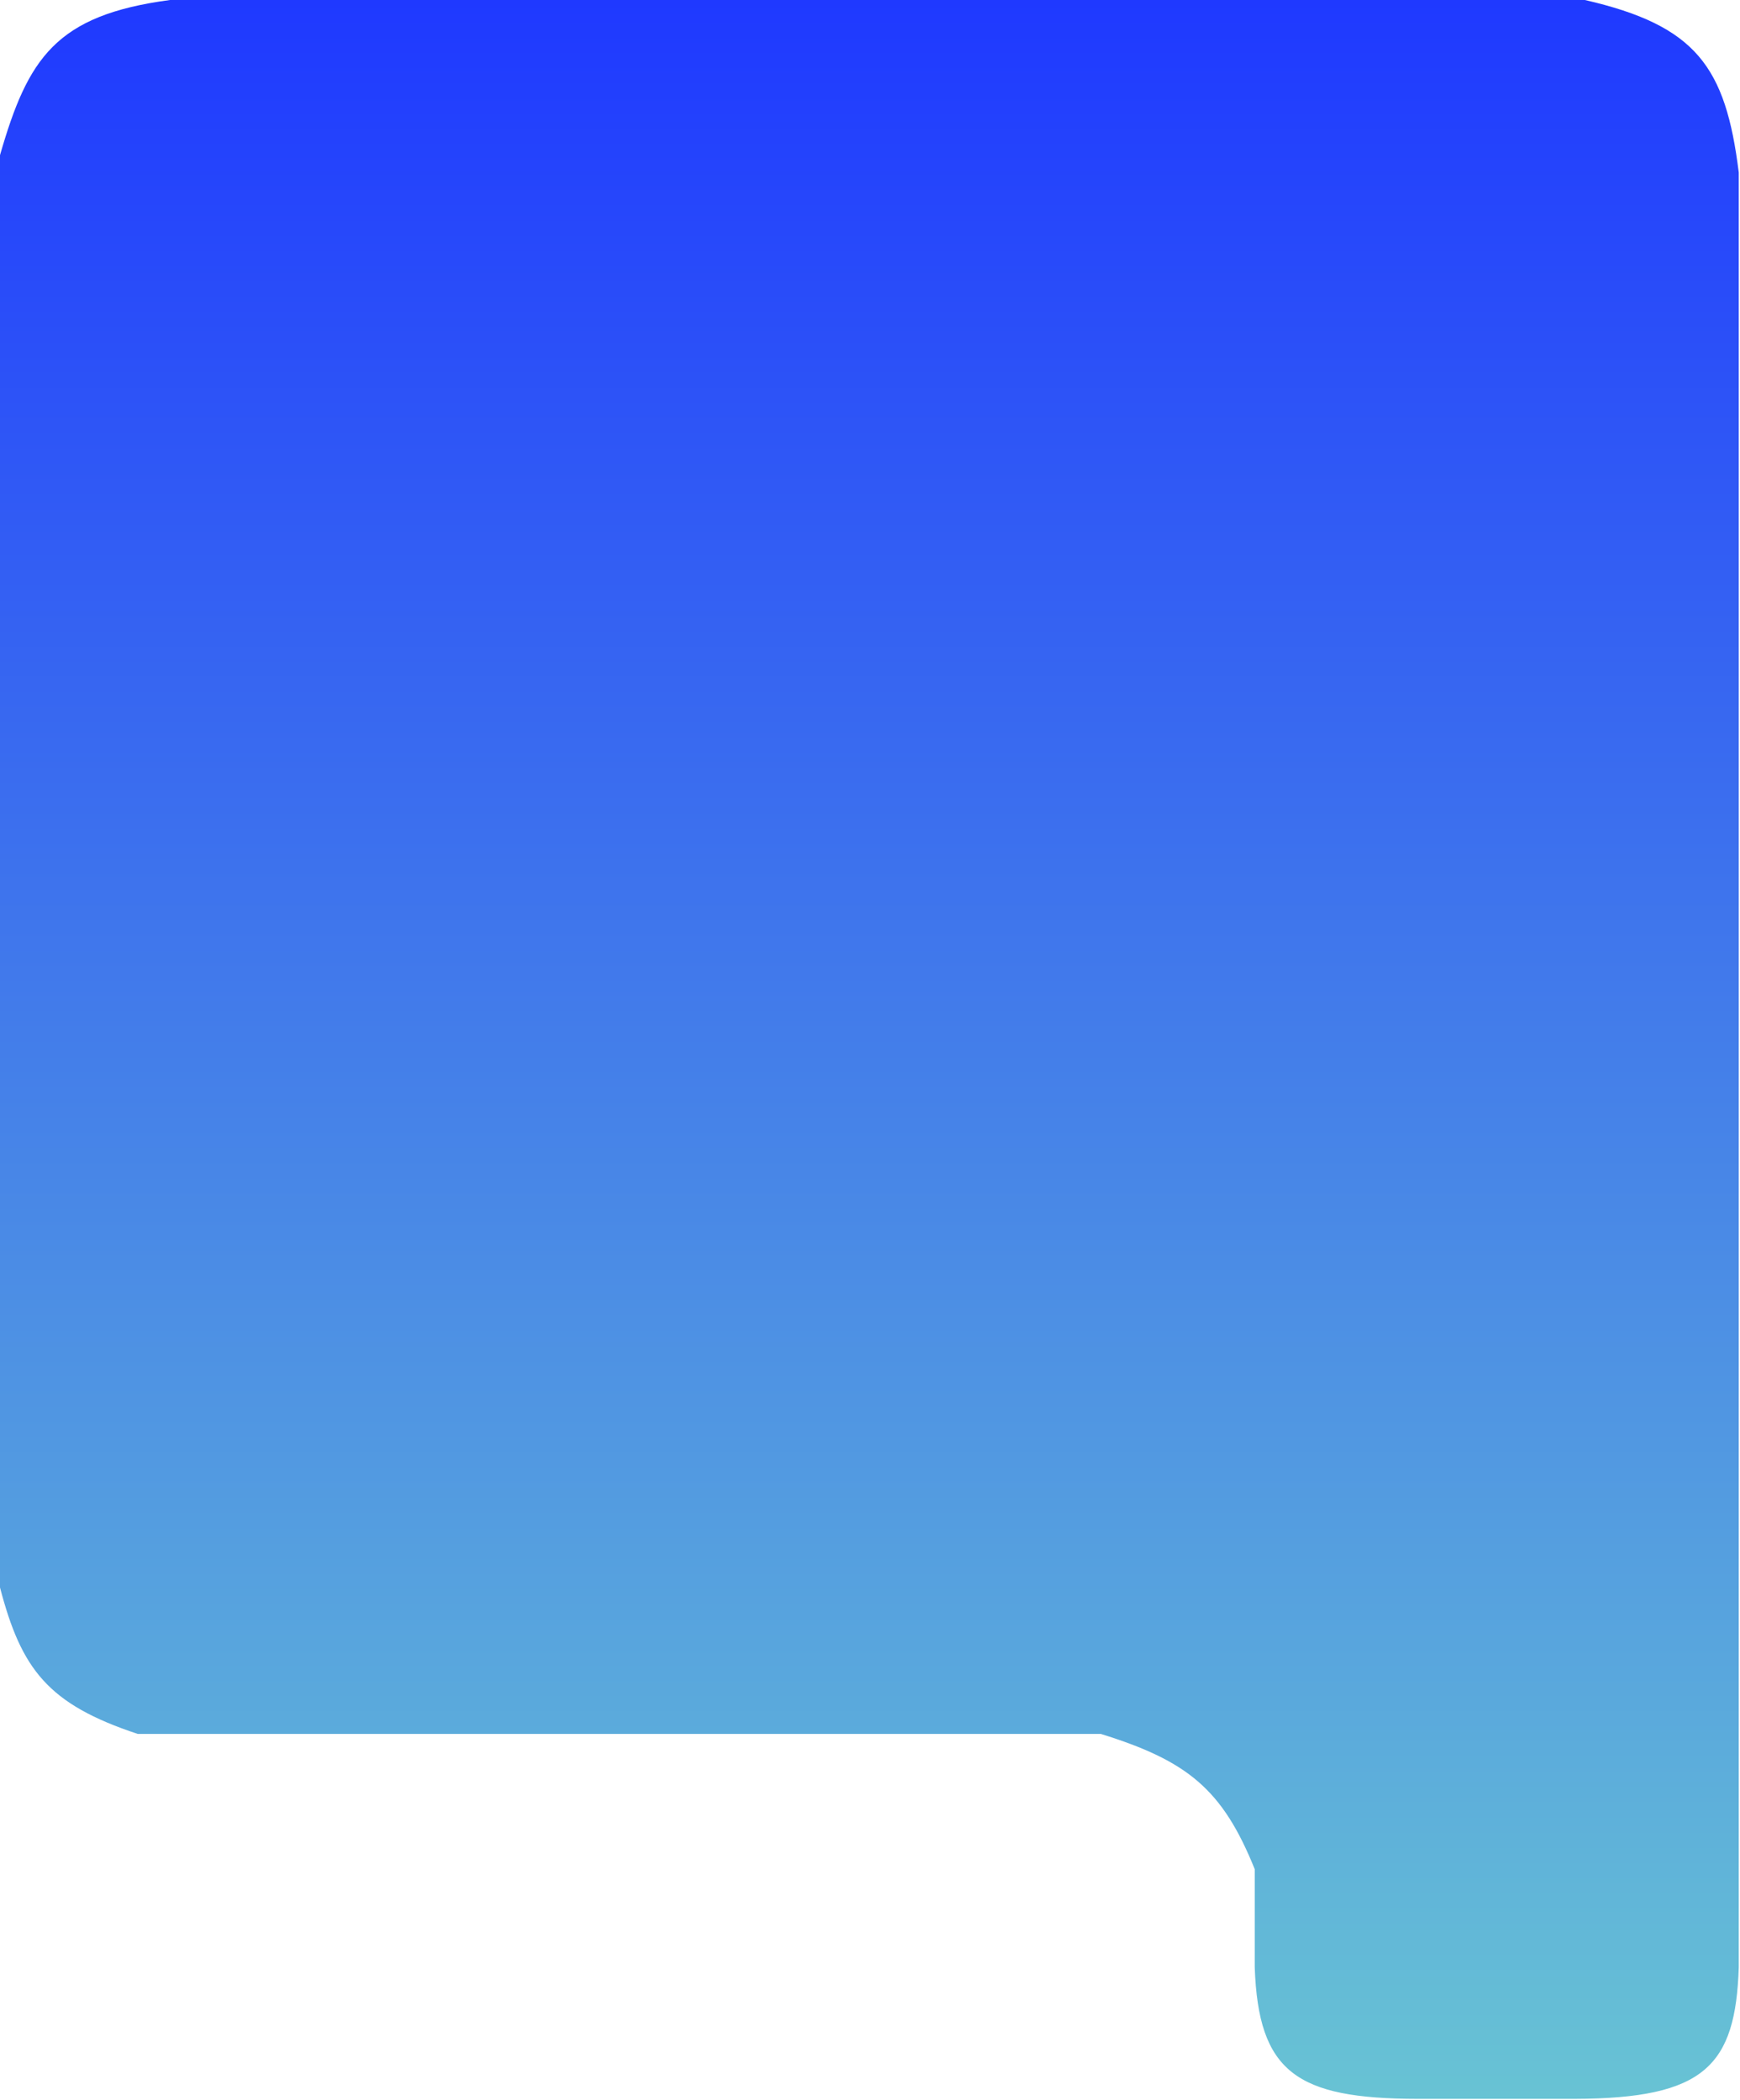
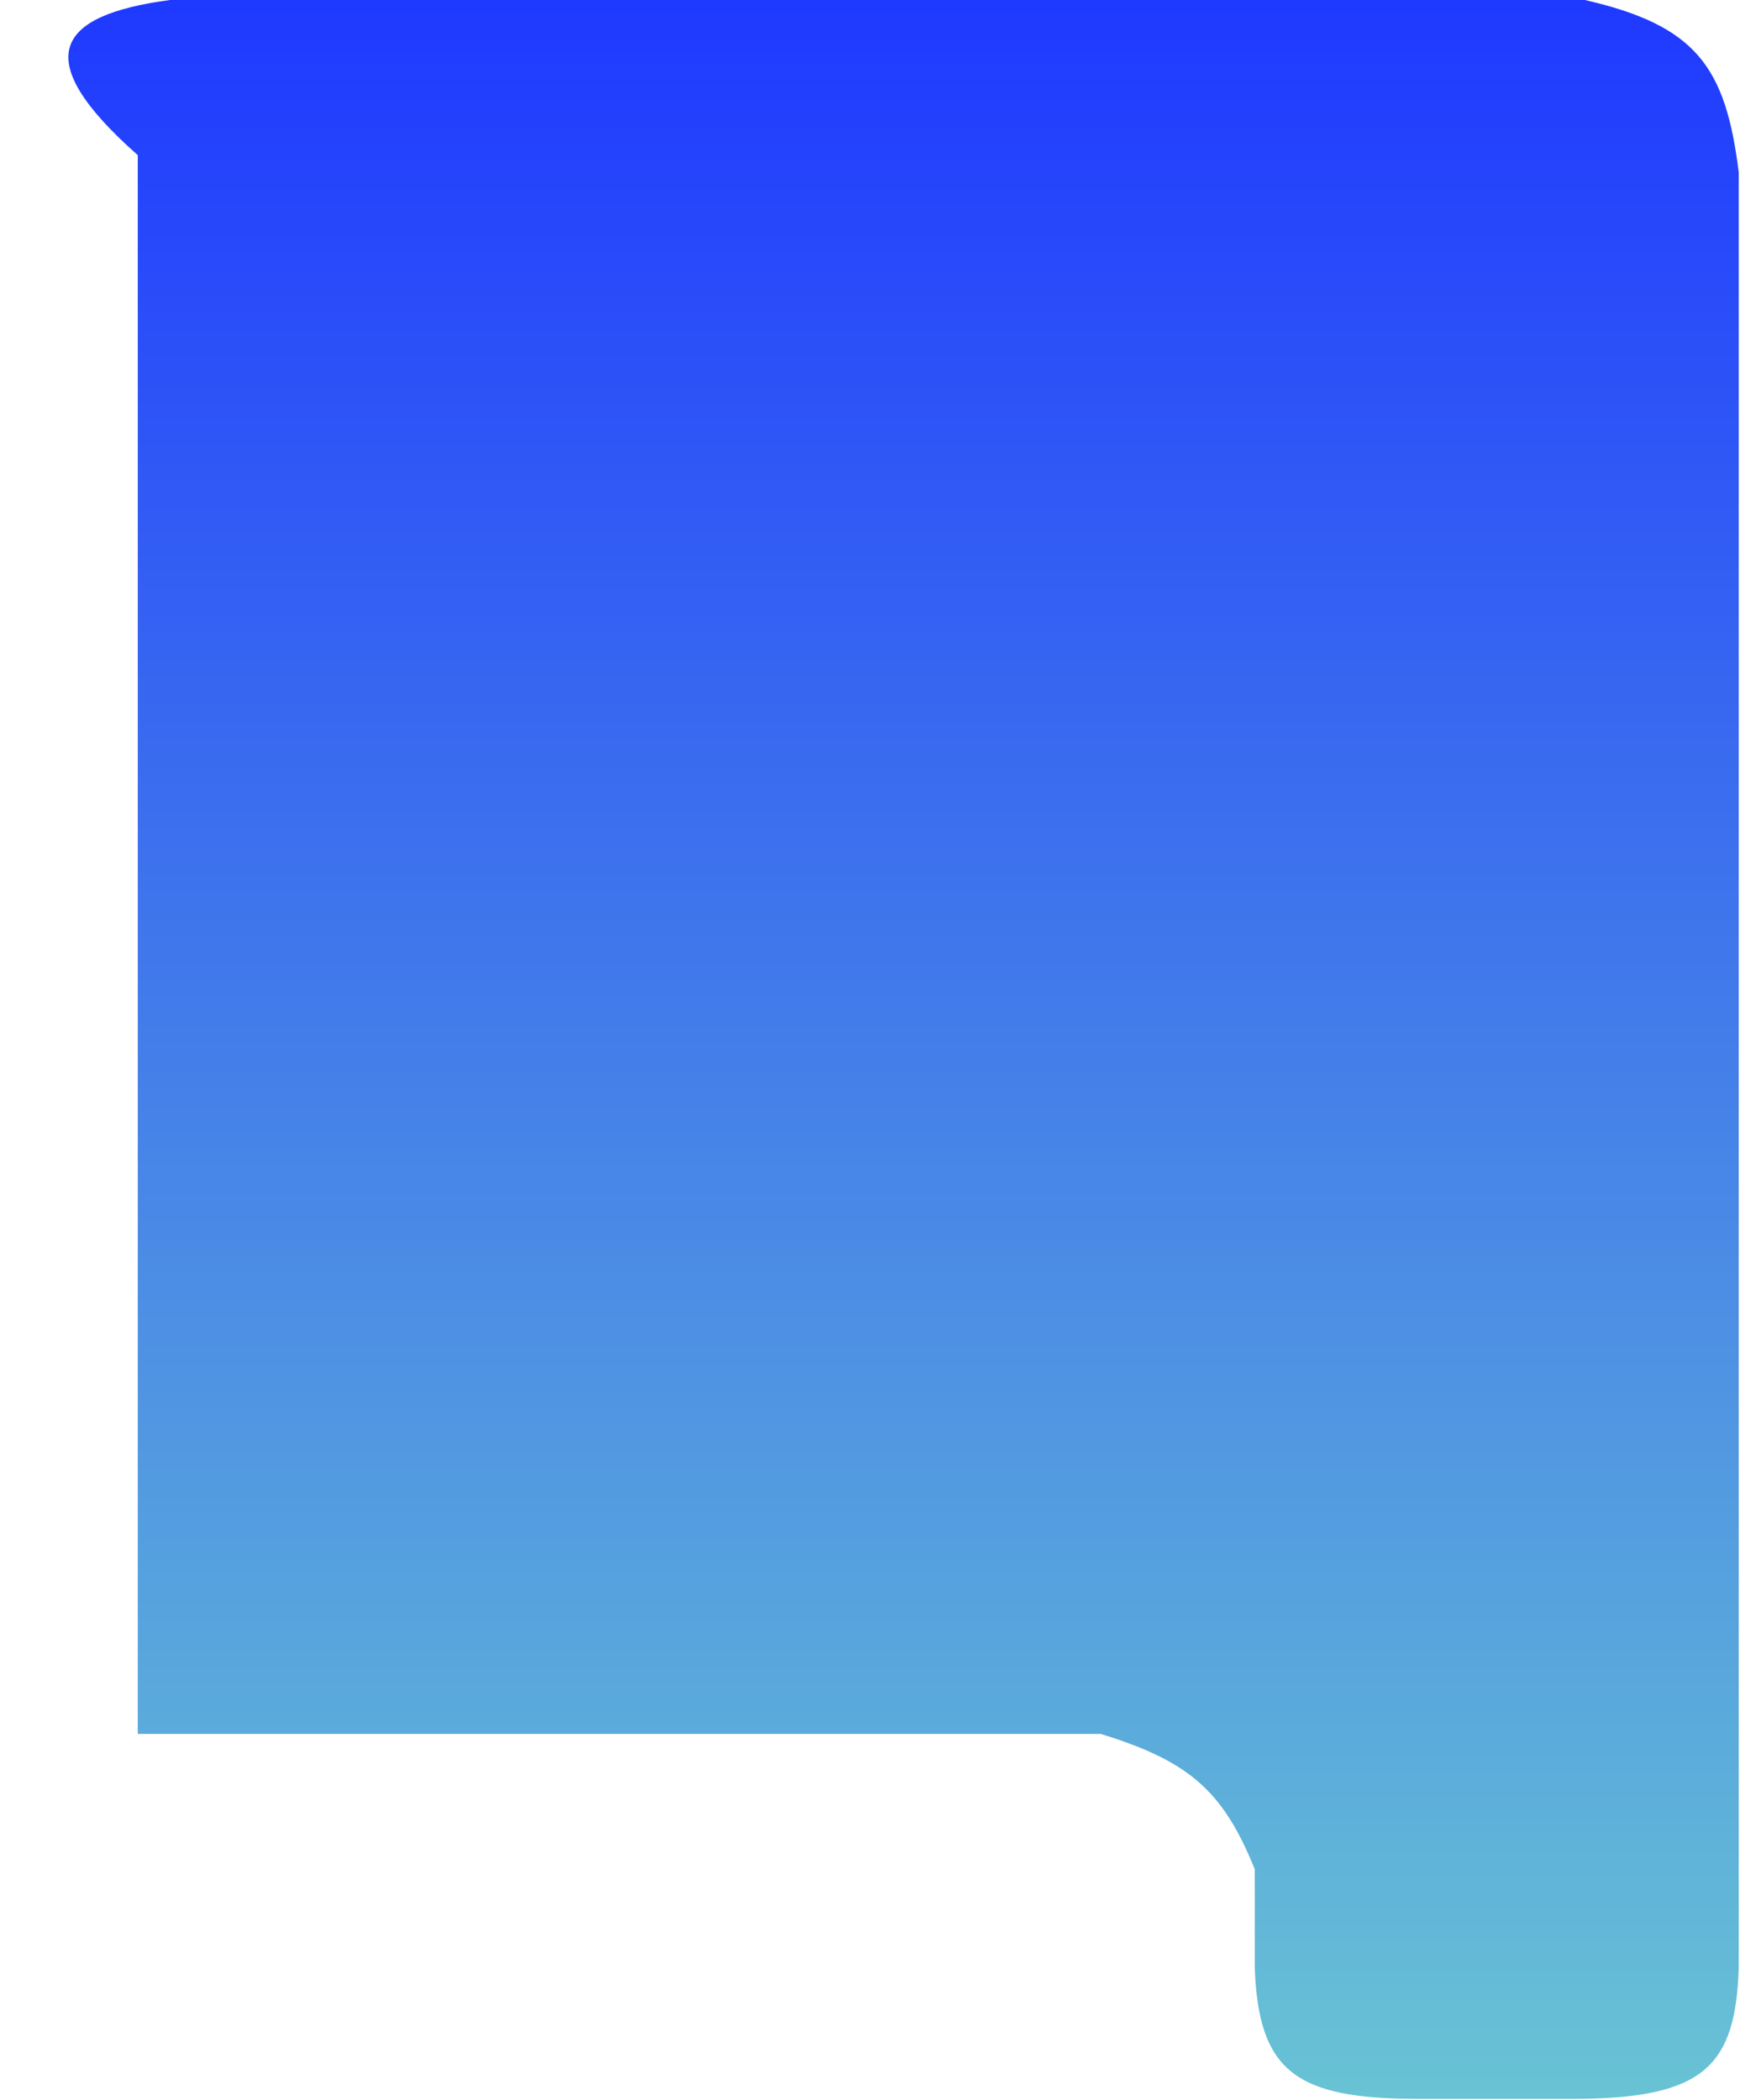
<svg xmlns="http://www.w3.org/2000/svg" width="701" height="846" viewBox="0 0 701 846" fill="none">
-   <path d="M55.5 698.5C19.298 686.521 8.62 672.472 0 639.5V62.5C11.263 23.404 22.462 6.115 68.5 0H638.5C683.309 10.293 695.224 26.868 700.5 69.5V792.5C699.208 832.176 686.799 845.36 634.5 845.5H571C522.257 845.458 506.975 834.669 505.5 792.5V753C492.534 720.834 478.497 709.359 443.5 698.5H55.5Z" fill="url(#paint0_linear_63_1223)" />
+   <path d="M55.5 698.5V62.5C11.263 23.404 22.462 6.115 68.5 0H638.5C683.309 10.293 695.224 26.868 700.5 69.5V792.5C699.208 832.176 686.799 845.36 634.5 845.5H571C522.257 845.458 506.975 834.669 505.5 792.5V753C492.534 720.834 478.497 709.359 443.5 698.5H55.5Z" fill="url(#paint0_linear_63_1223)" />
  <defs>
    <linearGradient id="paint0_linear_63_1223" x1="350.25" y1="0" x2="350.25" y2="845.5" gradientUnits="userSpaceOnUse">
      <stop stop-color="#1F39FF" />
      <stop offset="1" stop-color="#68C3D4" />
    </linearGradient>
  </defs>
</svg>